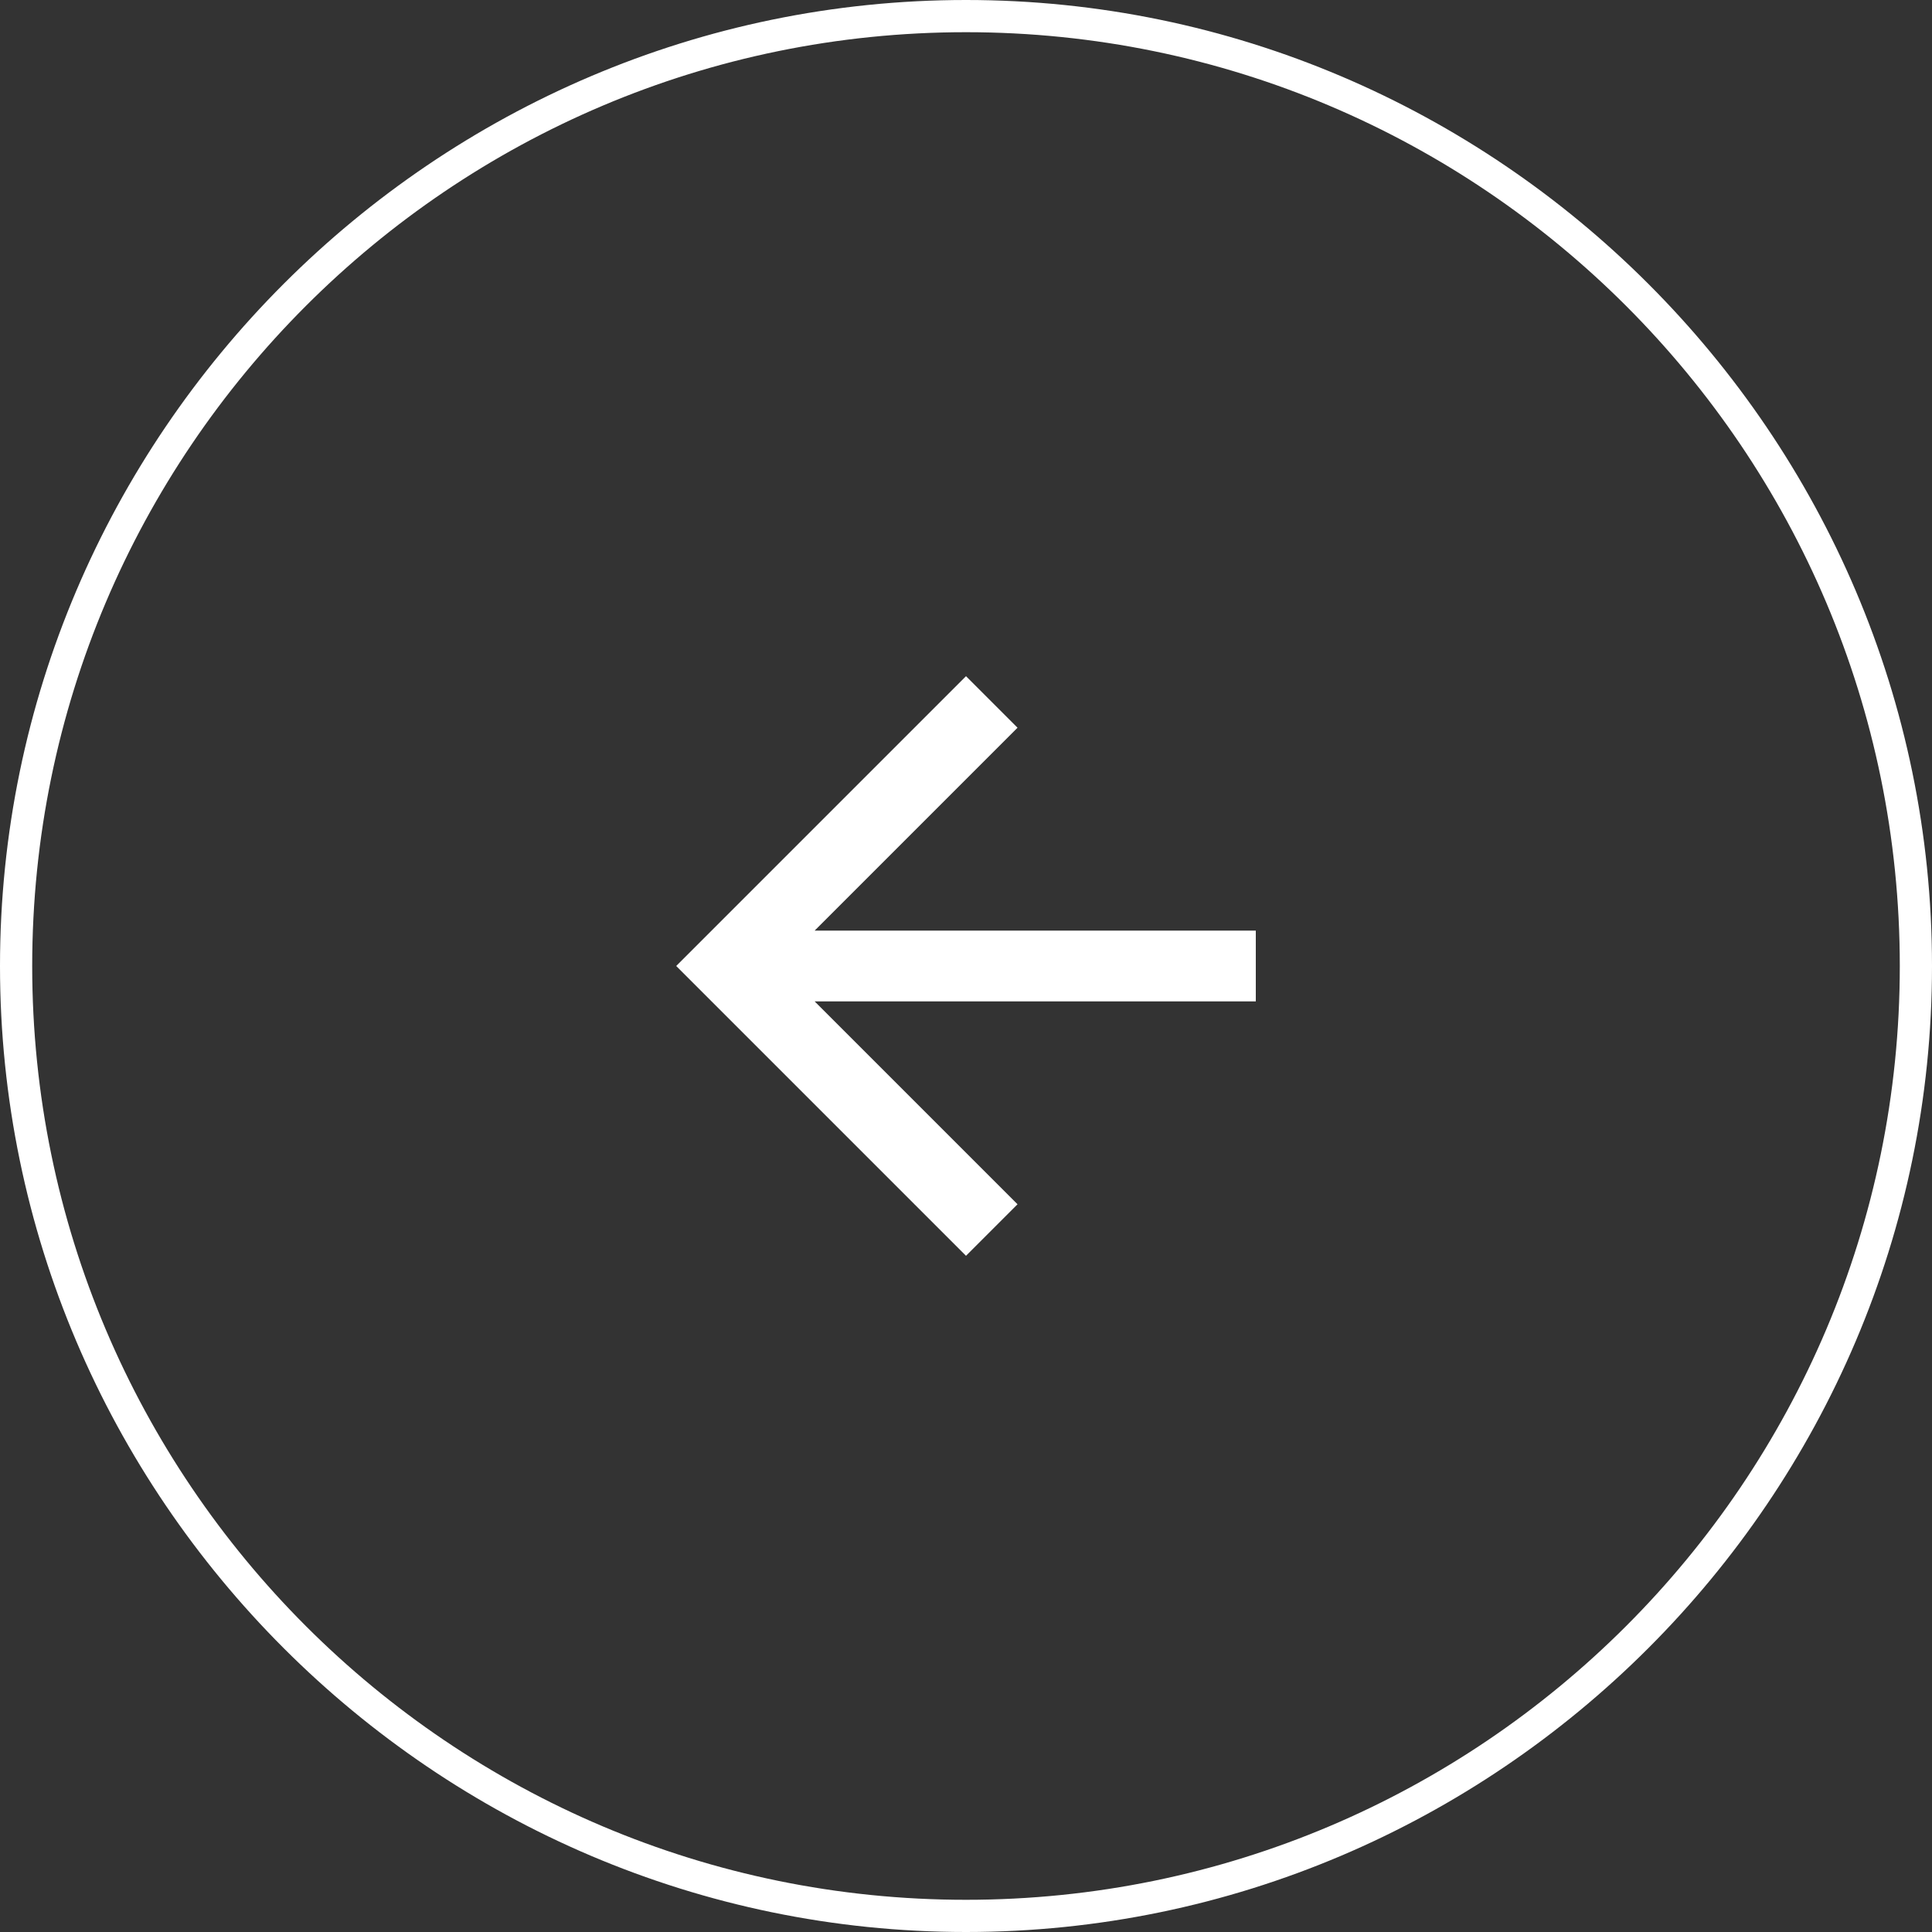
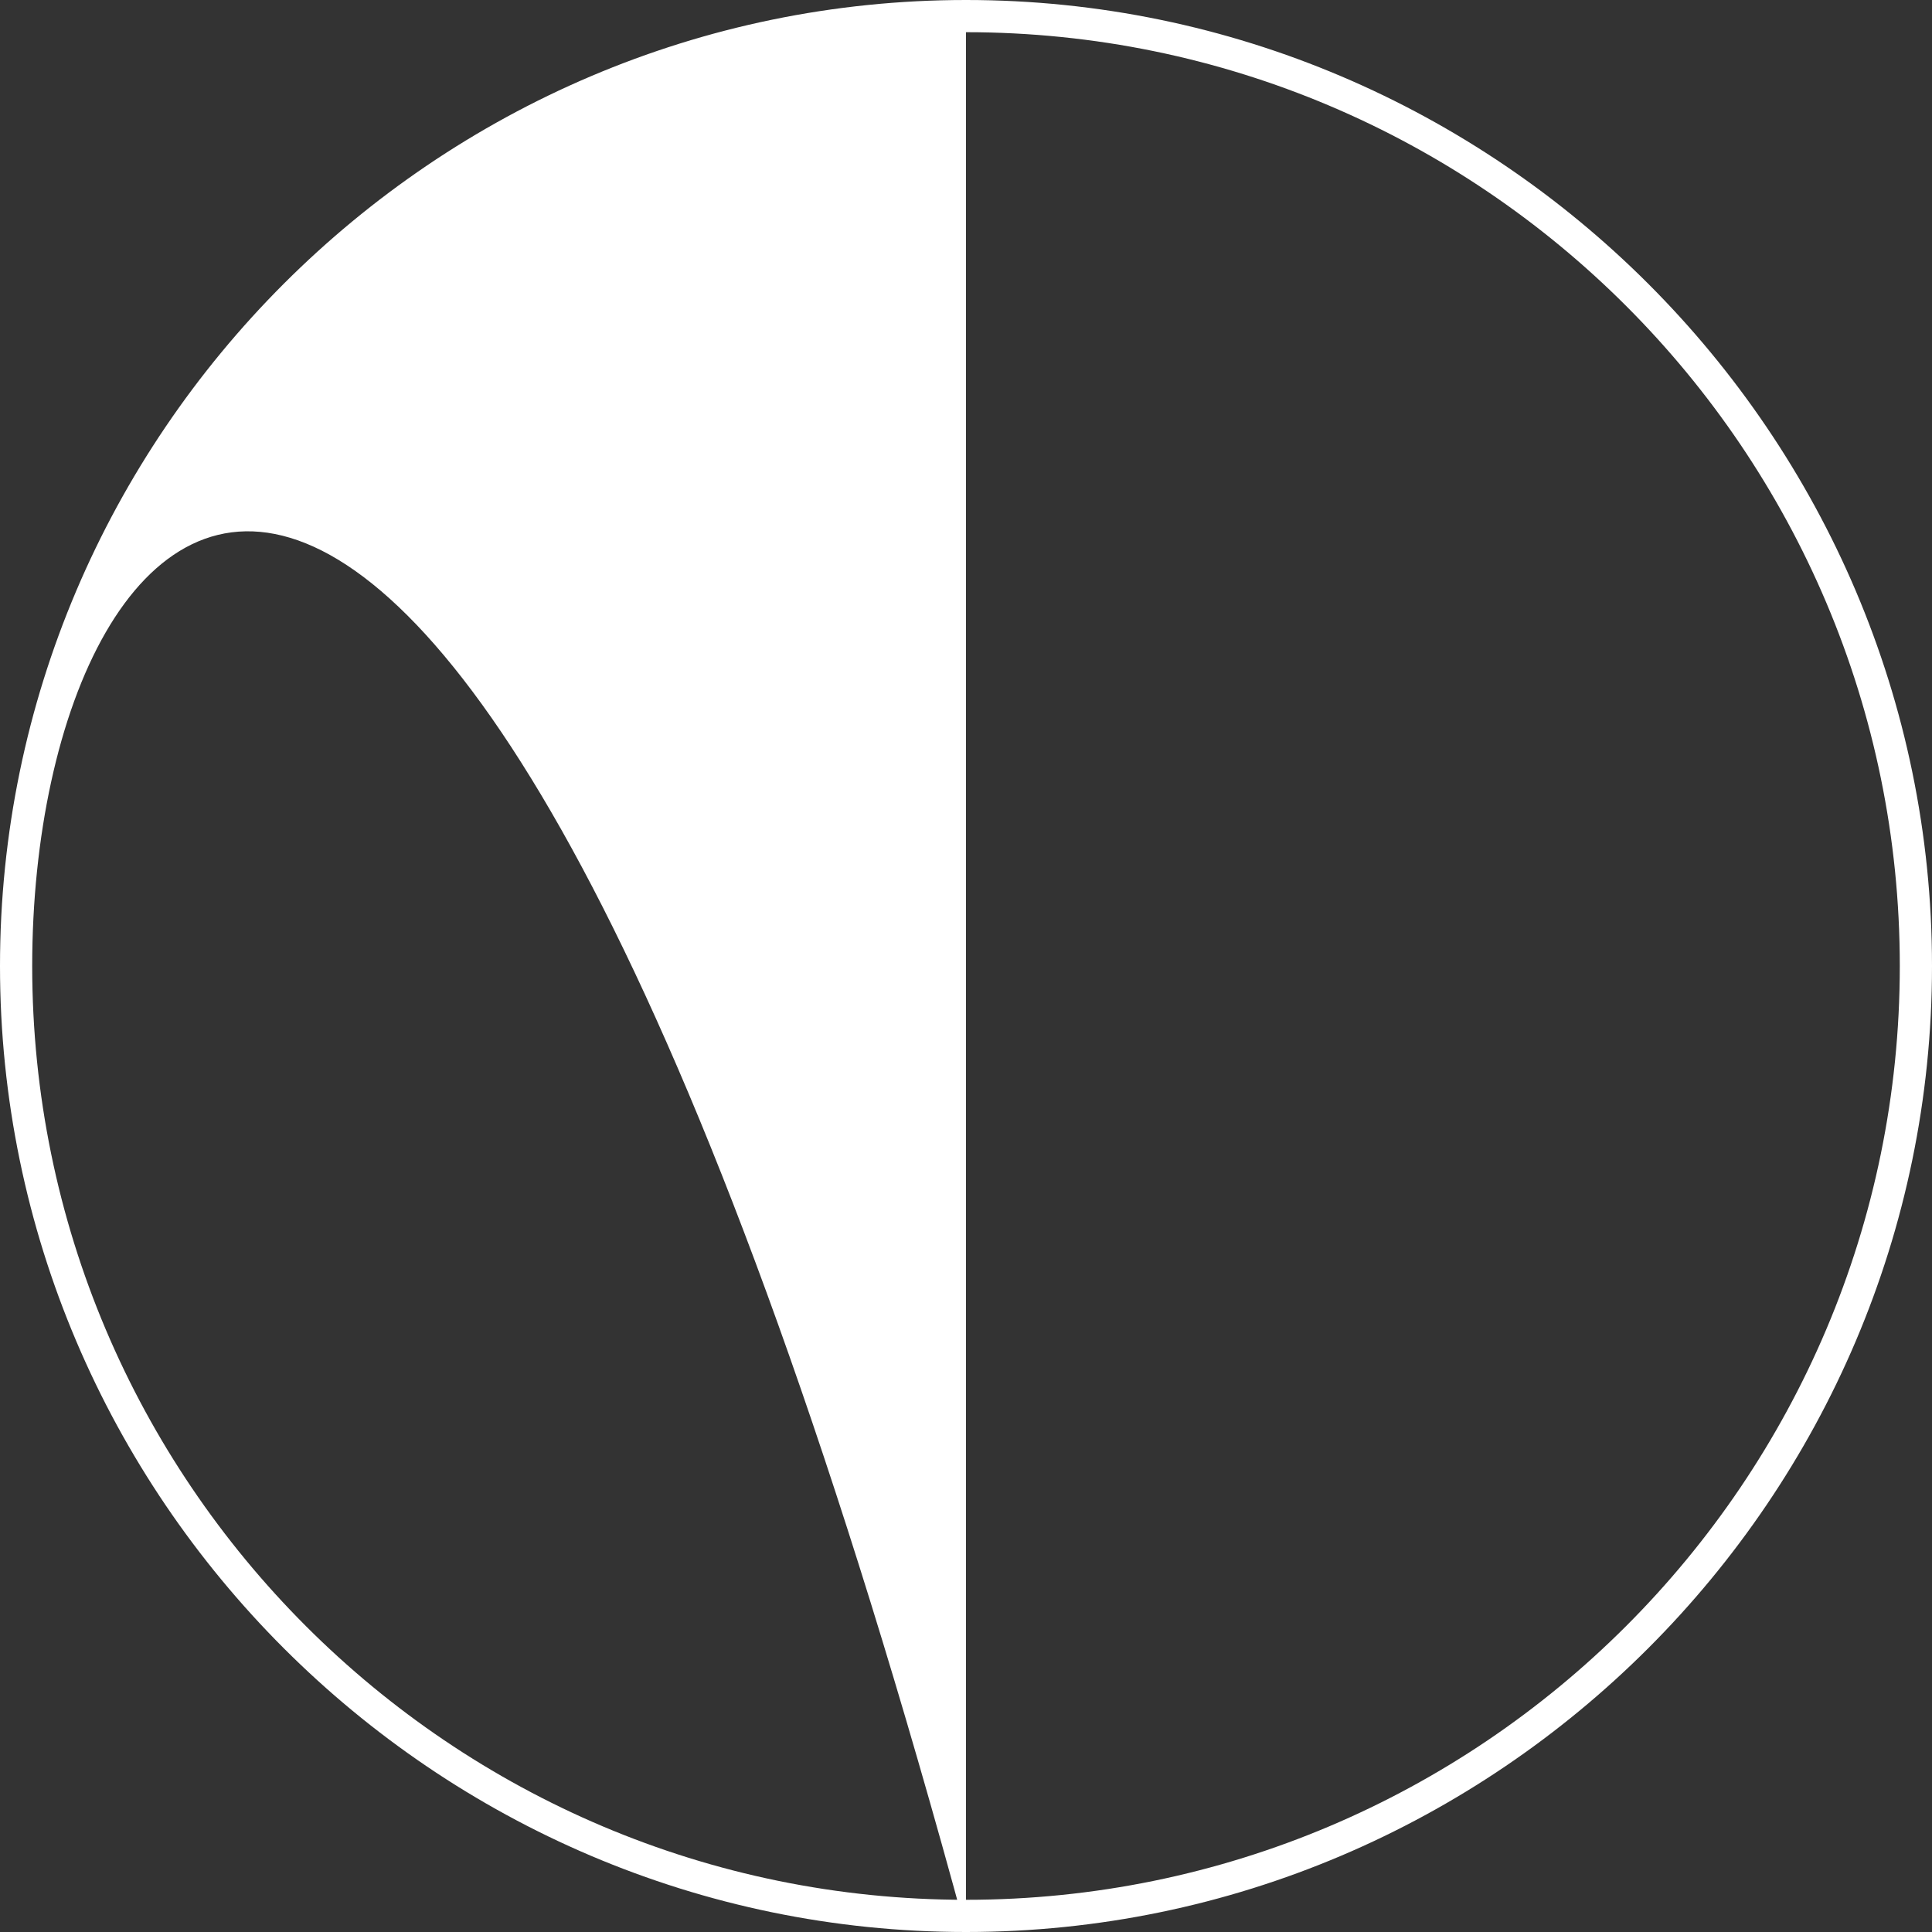
<svg xmlns="http://www.w3.org/2000/svg" version="1.1" id="Calque_1" x="0px" y="0px" viewBox="0 0 60 60" style="enable-background:new 0 0 60 60;" xml:space="preserve">
  <rect x="0" y="0" width="60" height="60" fill="#333333" stroke="none" />
  <style type="text/css">
	.st0{fill:#FFFFFF;}
</style>
-   <path class="st0" d="M30,60C13.5,60,0,46.5,0,30S13.5,0,30,0s30,13.5,30,30S46.5,60,30,60z M30,1C14,1,1,14,1,30c0,16,13,29,29,29  s29-13,29-29C59,14,46,1,30,1z" />
-   <path id="Icon_material-arrow_back" class="st0" d="M39,28.9H25.3l6.3-6.3L30,21l-9,9l9,9l1.6-1.6l-6.3-6.3H39V28.9z" />
+   <path class="st0" d="M30,60C13.5,60,0,46.5,0,30S13.5,0,30,0s30,13.5,30,30S46.5,60,30,60z C14,1,1,14,1,30c0,16,13,29,29,29  s29-13,29-29C59,14,46,1,30,1z" />
</svg>